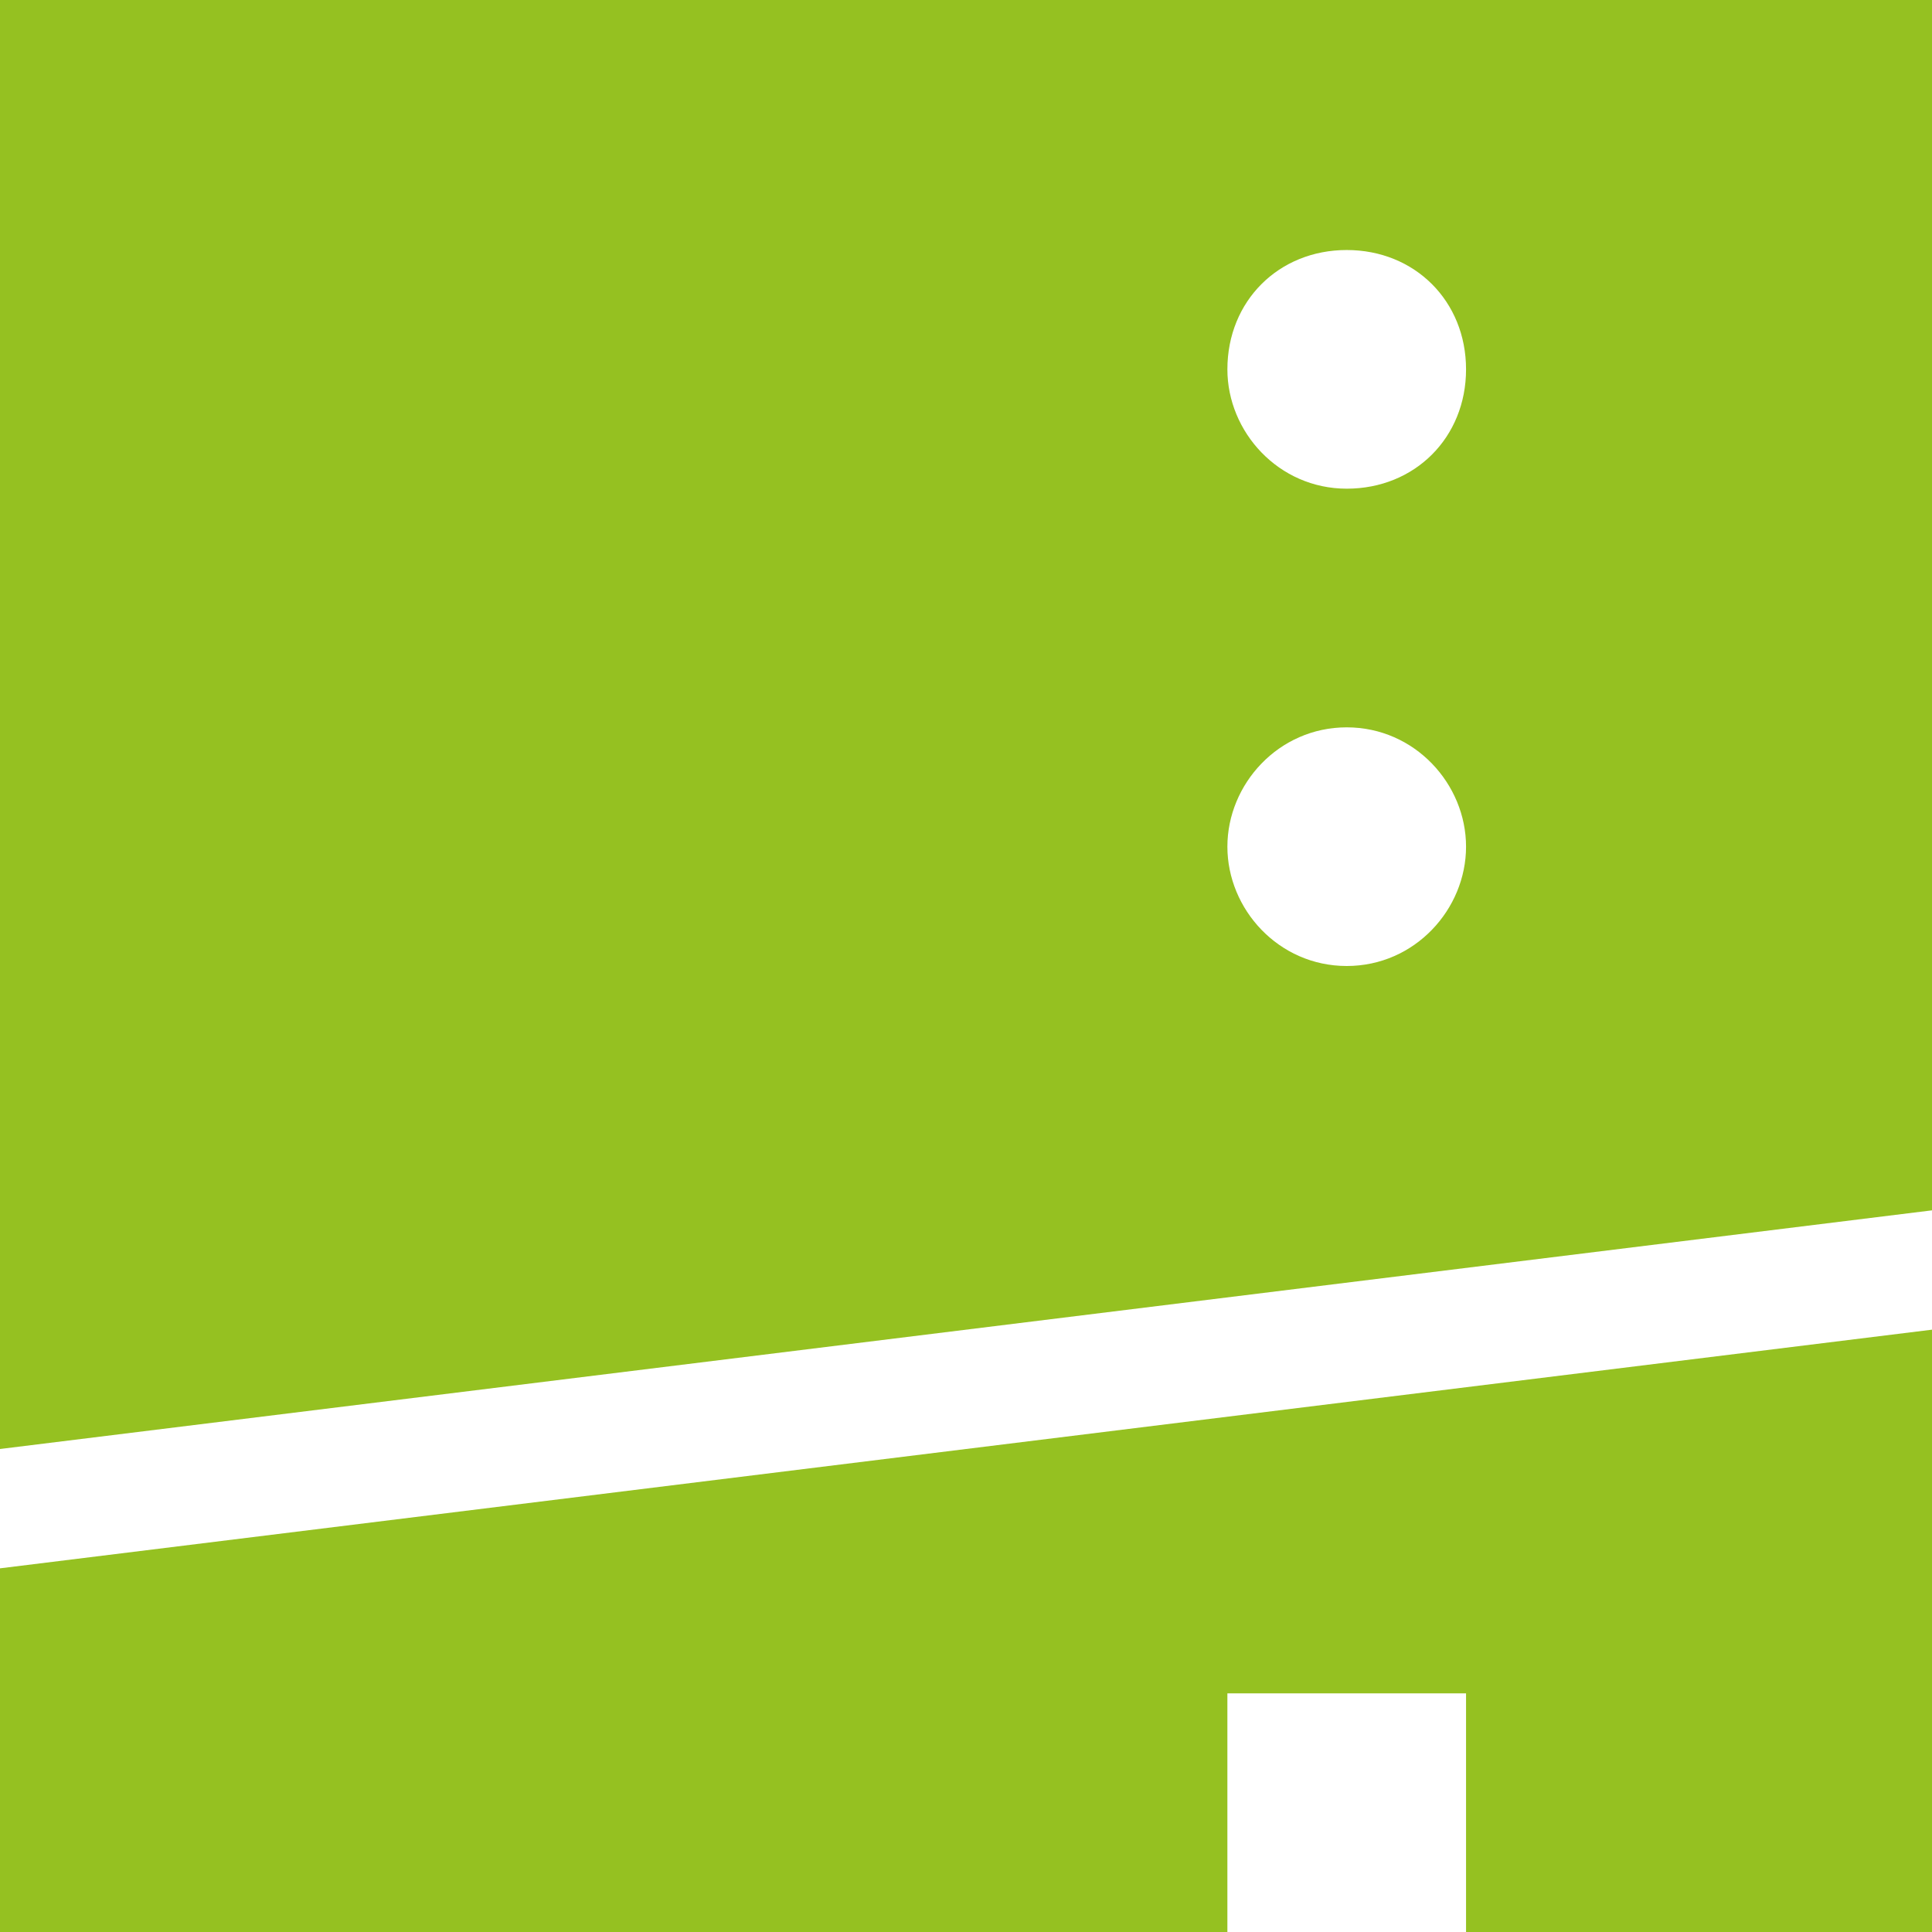
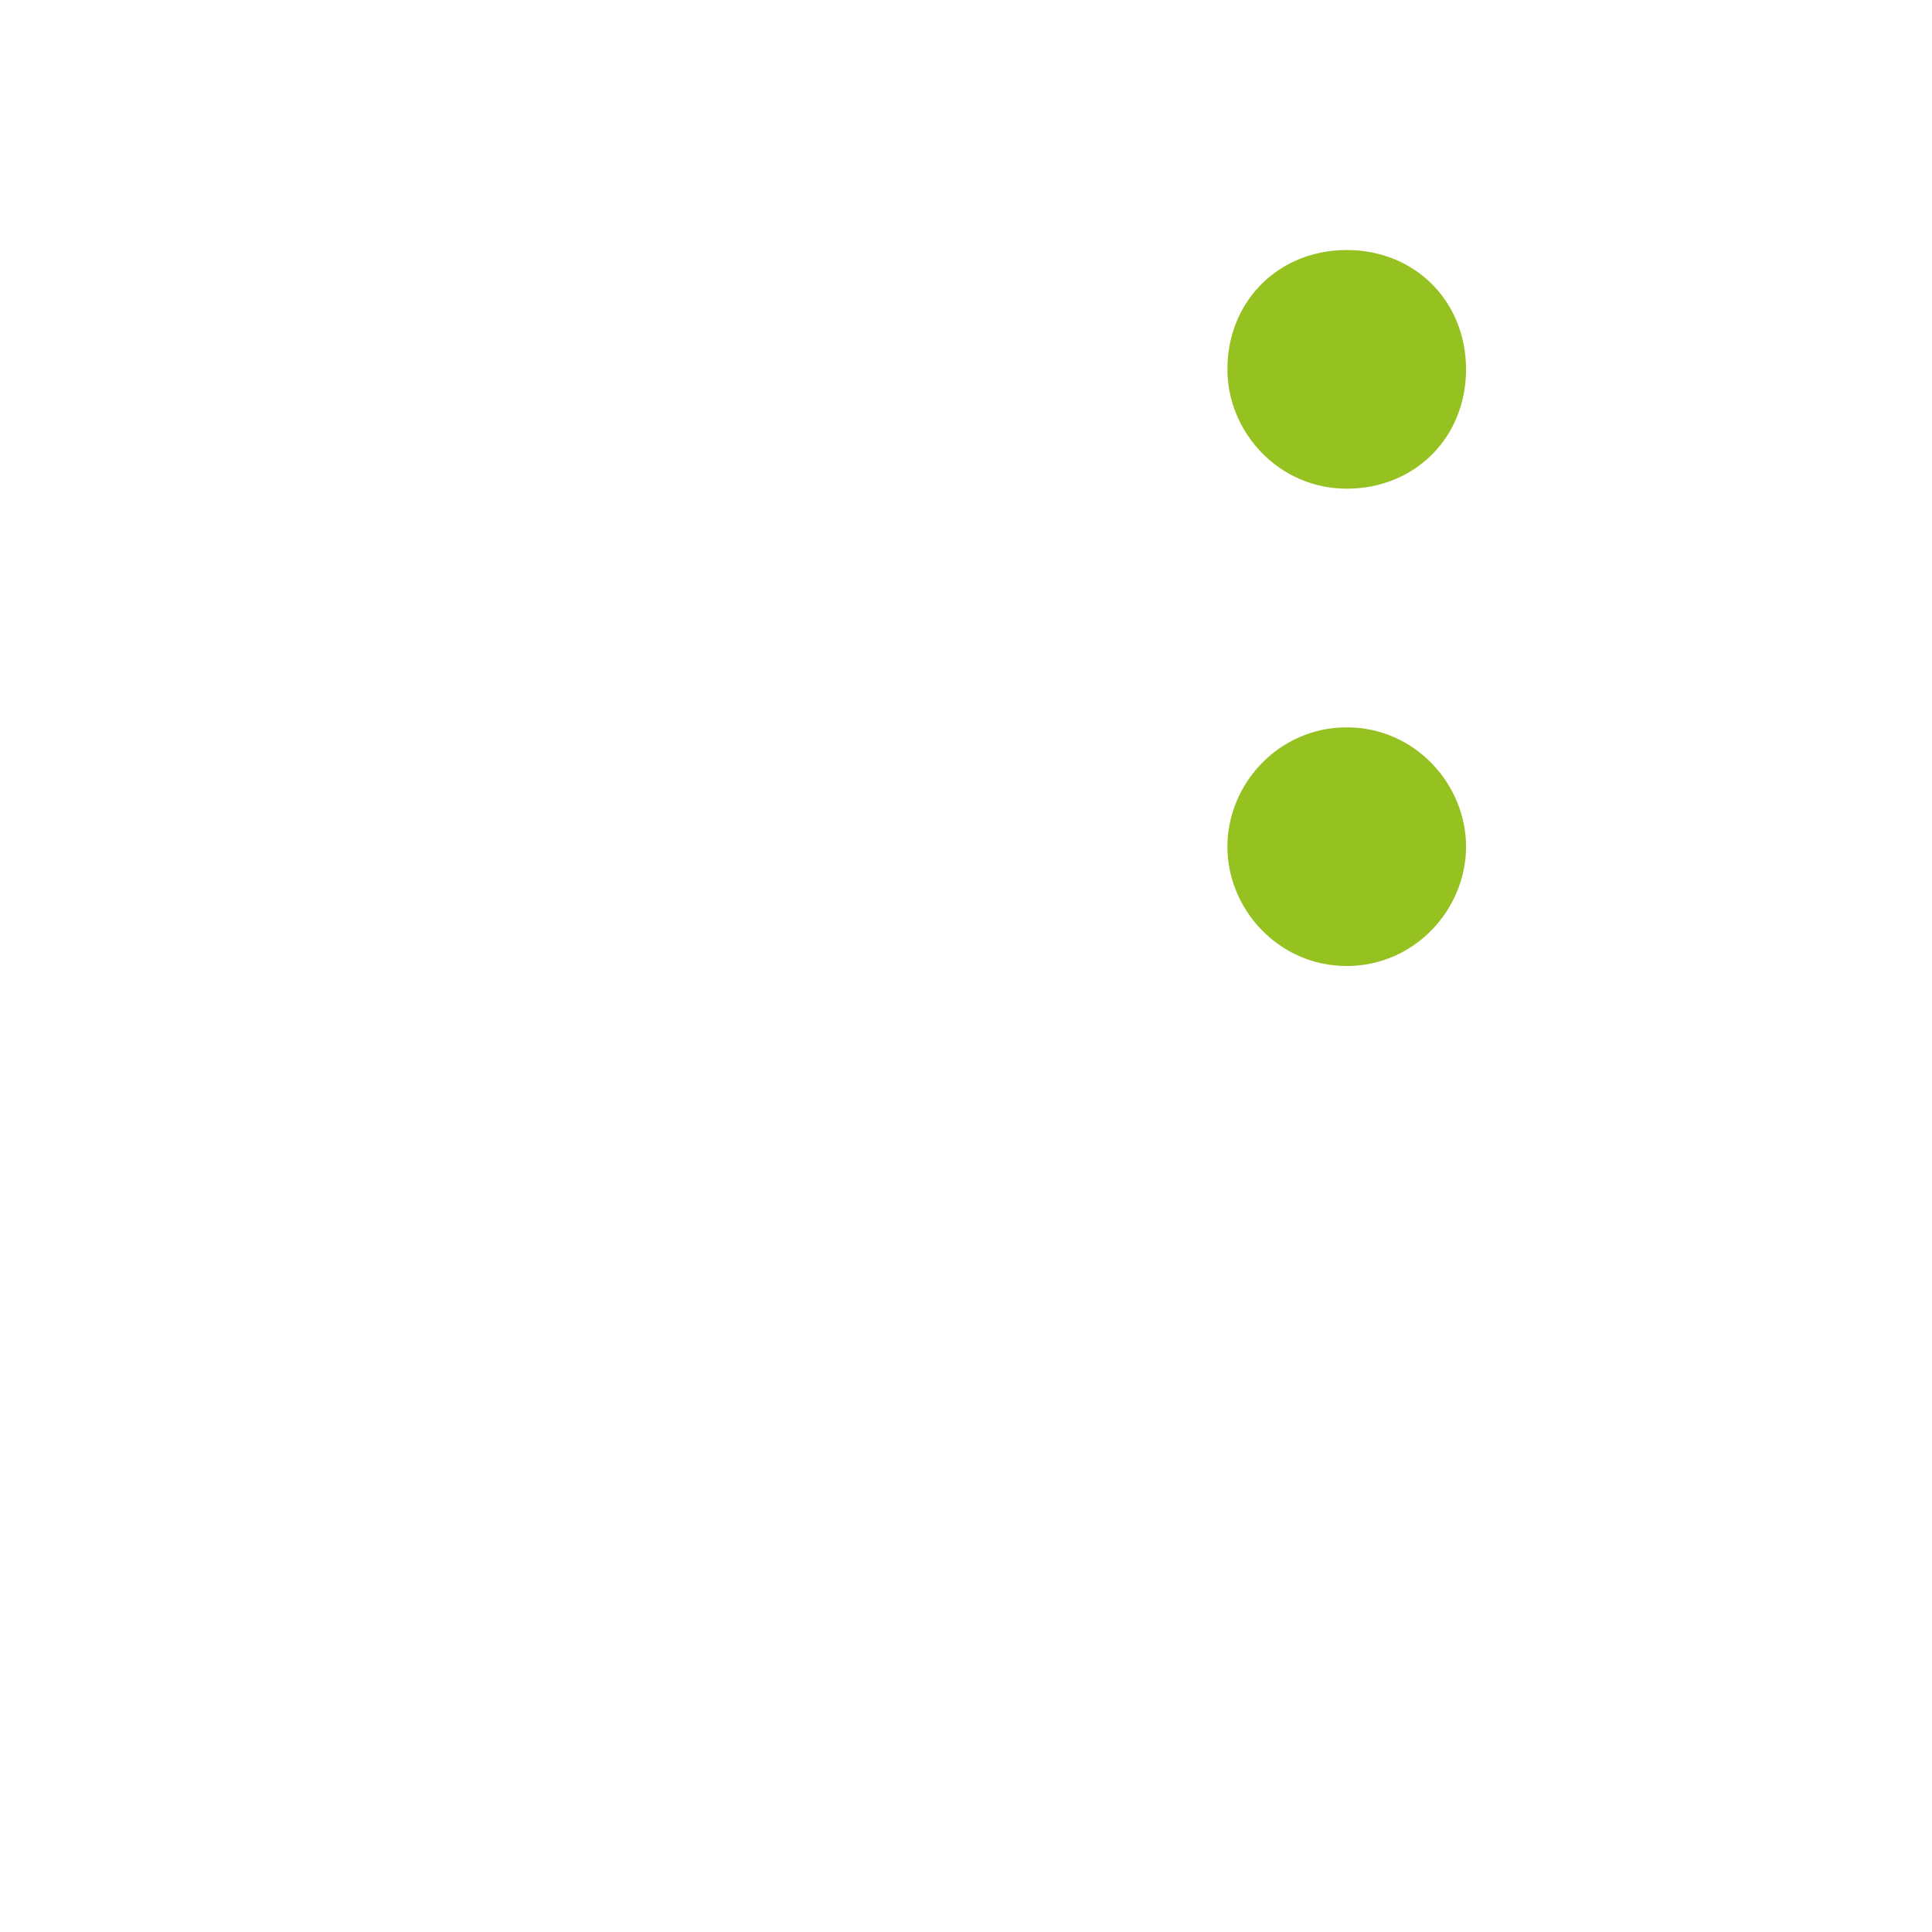
<svg xmlns="http://www.w3.org/2000/svg" version="1.1" id="Ebene_1" x="0px" y="0px" viewBox="0 0 34 34" style="enable-background:new 0 0 34 34;" xml:space="preserve">
  <style type="text/css">
	.st0{fill:#95C121;}
</style>
  <g id="surface1">
-     <path class="st0" d="M0,27.6V34h21.6v-4.2h4.2V34H34V23.4L0,27.6z" />
-     <path class="st0" d="M0,0v25.5l34-4.2V0H0z M23.7,17c-1.2,0-2.1-1-2.1-2.1s0.9-2.1,2.1-2.1c1.2,0,2.1,1,2.1,2.1S24.9,17,23.7,17z    M23.7,8.6c-1.2,0-2.1-1-2.1-2.1c0-1.2,0.9-2.1,2.1-2.1c1.2,0,2.1,0.9,2.1,2.1C25.8,7.7,24.9,8.6,23.7,8.6z" />
+     <path class="st0" d="M0,0l34-4.2V0H0z M23.7,17c-1.2,0-2.1-1-2.1-2.1s0.9-2.1,2.1-2.1c1.2,0,2.1,1,2.1,2.1S24.9,17,23.7,17z    M23.7,8.6c-1.2,0-2.1-1-2.1-2.1c0-1.2,0.9-2.1,2.1-2.1c1.2,0,2.1,0.9,2.1,2.1C25.8,7.7,24.9,8.6,23.7,8.6z" />
  </g>
</svg>